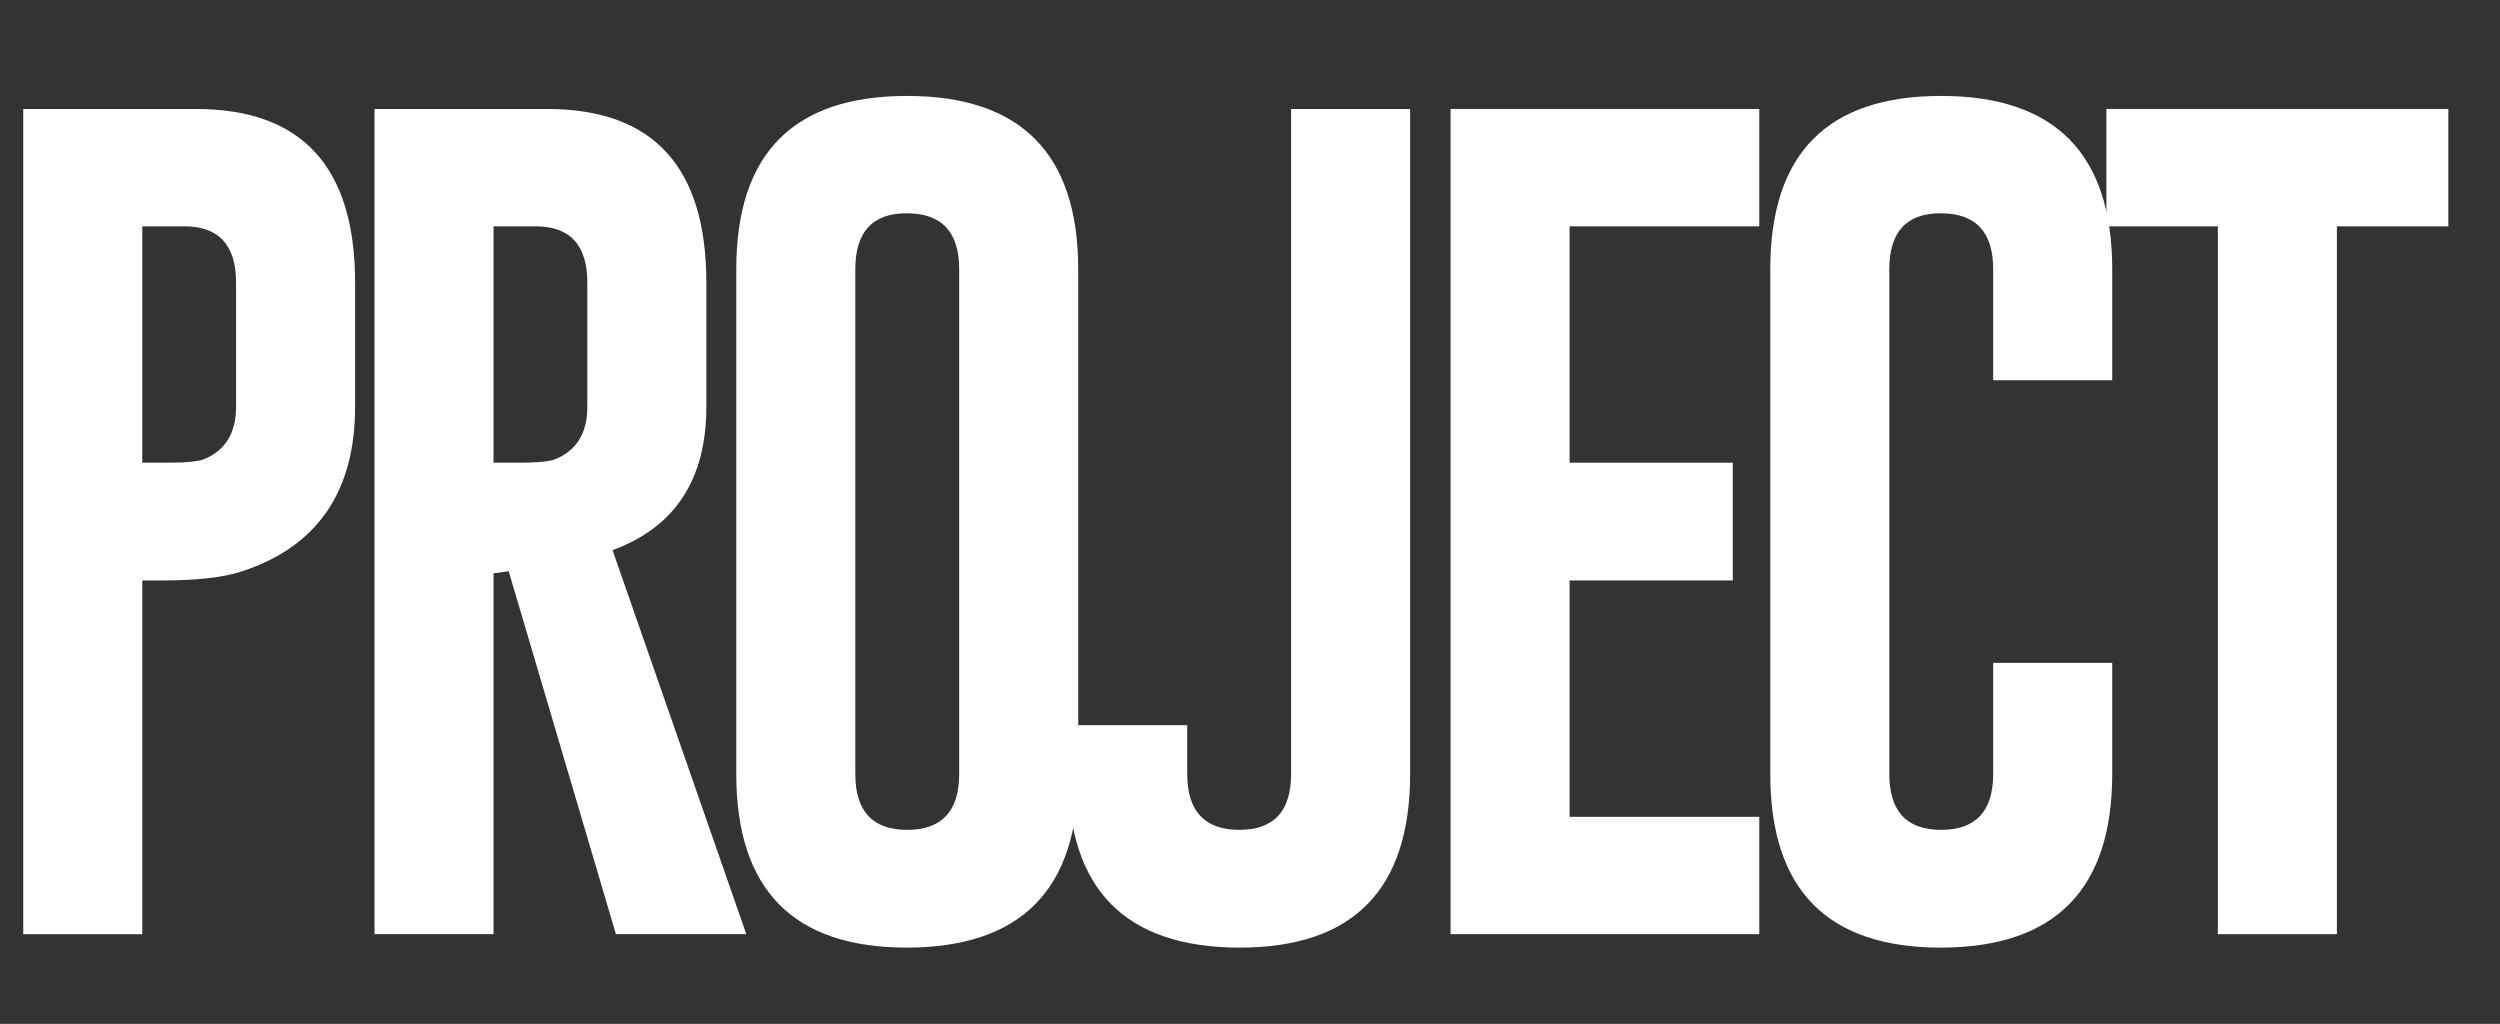
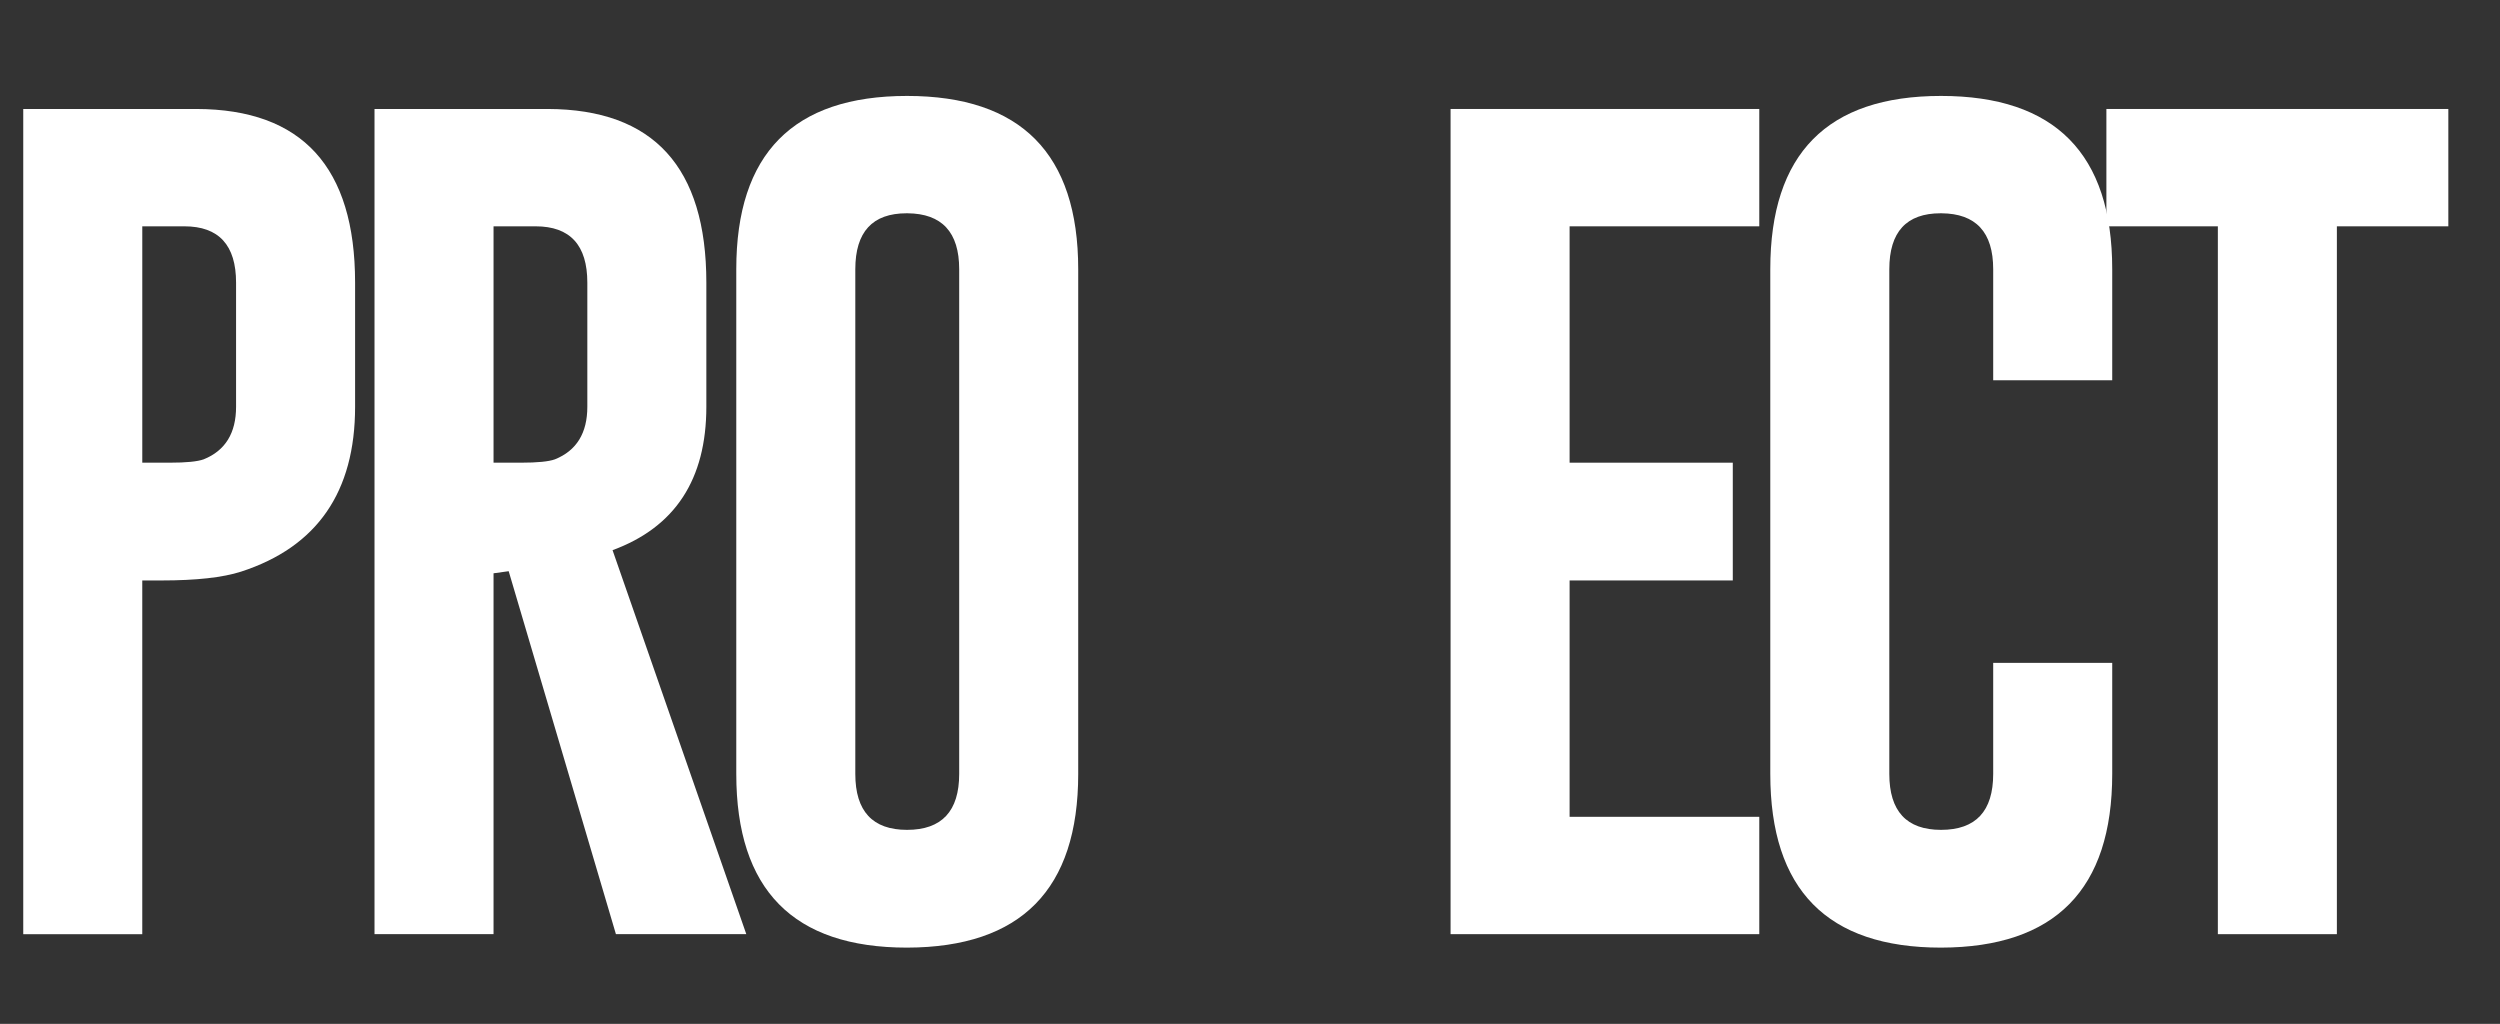
<svg xmlns="http://www.w3.org/2000/svg" id="a" data-name="レイヤー 1" viewBox="0 0 454.386 186.093">
  <rect x="0" y="0" width="454.386" height="186.093" fill="#333333" stroke="none" />
  <defs>
    <style>
      .b {
        fill: #fff;
      }
    </style>
  </defs>
  <path class="b" d="M4.226,19.807h31.495c19.212.052,28.819,10.576,28.819,31.571v22.551c0,15.493-6.906,25.482-20.717,29.966-3.313,1.07-8.129,1.605-14.447,1.605h-3.517v64.289H4.226V19.807ZM25.86,41.135v42.961h4.969c3.007,0,5.07-.203,6.192-.612,3.923-1.579,5.886-4.764,5.886-9.555v-22.551c0-6.829-3.134-10.243-9.402-10.243h-7.645Z" />
  <path class="b" d="M68.069,19.807h31.494c19.213.052,28.819,10.576,28.819,31.571v22.551c0,13.2-5.683,21.889-17.047,26.067l24.31,69.792h-23.698l-19.492-65.971-2.752.382v65.588h-21.634V19.807ZM89.703,41.135v42.961h4.969c3.006,0,5.07-.203,6.191-.612,3.924-1.579,5.887-4.764,5.887-9.555v-22.551c0-6.829-3.135-10.243-9.403-10.243h-7.644Z" />
  <path class="b" d="M195.97,140.664c0,20.997-10.371,31.52-31.112,31.571-20.69,0-31.036-10.523-31.036-31.571V48.932c0-20.996,10.346-31.495,31.036-31.495s31.112,10.499,31.112,31.495v91.732ZM174.337,48.932c0-6.727-3.135-10.116-9.403-10.167h-.152c-6.219,0-9.326,3.39-9.326,10.167v91.732c0,6.778,3.134,10.167,9.402,10.167,6.318,0,9.479-3.389,9.479-10.167V48.932Z" />
-   <path class="b" d="M194.148,131.796h21.634v8.867c0,6.778,3.159,10.167,9.479,10.167,6.269,0,9.403-3.389,9.403-10.167V19.807h21.633v120.857c0,21.048-10.346,31.571-31.036,31.571-20.742-.052-31.112-10.574-31.112-31.571v-8.867Z" />
  <path class="b" d="M263.648,19.807h56.109v21.328h-34.476v42.961h29.66v21.404h-29.66v42.96h34.476v21.328h-56.109V19.807Z" />
  <path class="b" d="M383.906,140.664c0,20.997-10.372,31.52-31.113,31.571-20.69,0-31.035-10.523-31.035-31.571V48.932c0-20.996,10.345-31.495,31.035-31.495s31.113,10.499,31.113,31.495v20.181h-21.634v-20.181c0-6.727-3.135-10.116-9.402-10.167h-.153c-6.218,0-9.326,3.39-9.326,10.167v91.732c0,6.778,3.135,10.167,9.402,10.167,6.319,0,9.479-3.389,9.479-10.167v-20.181h21.634v20.181Z" />
  <path class="b" d="M444.995,19.807v21.328h-20.258v128.654h-21.633V41.135h-20.258v-21.328h62.148Z" />
</svg>